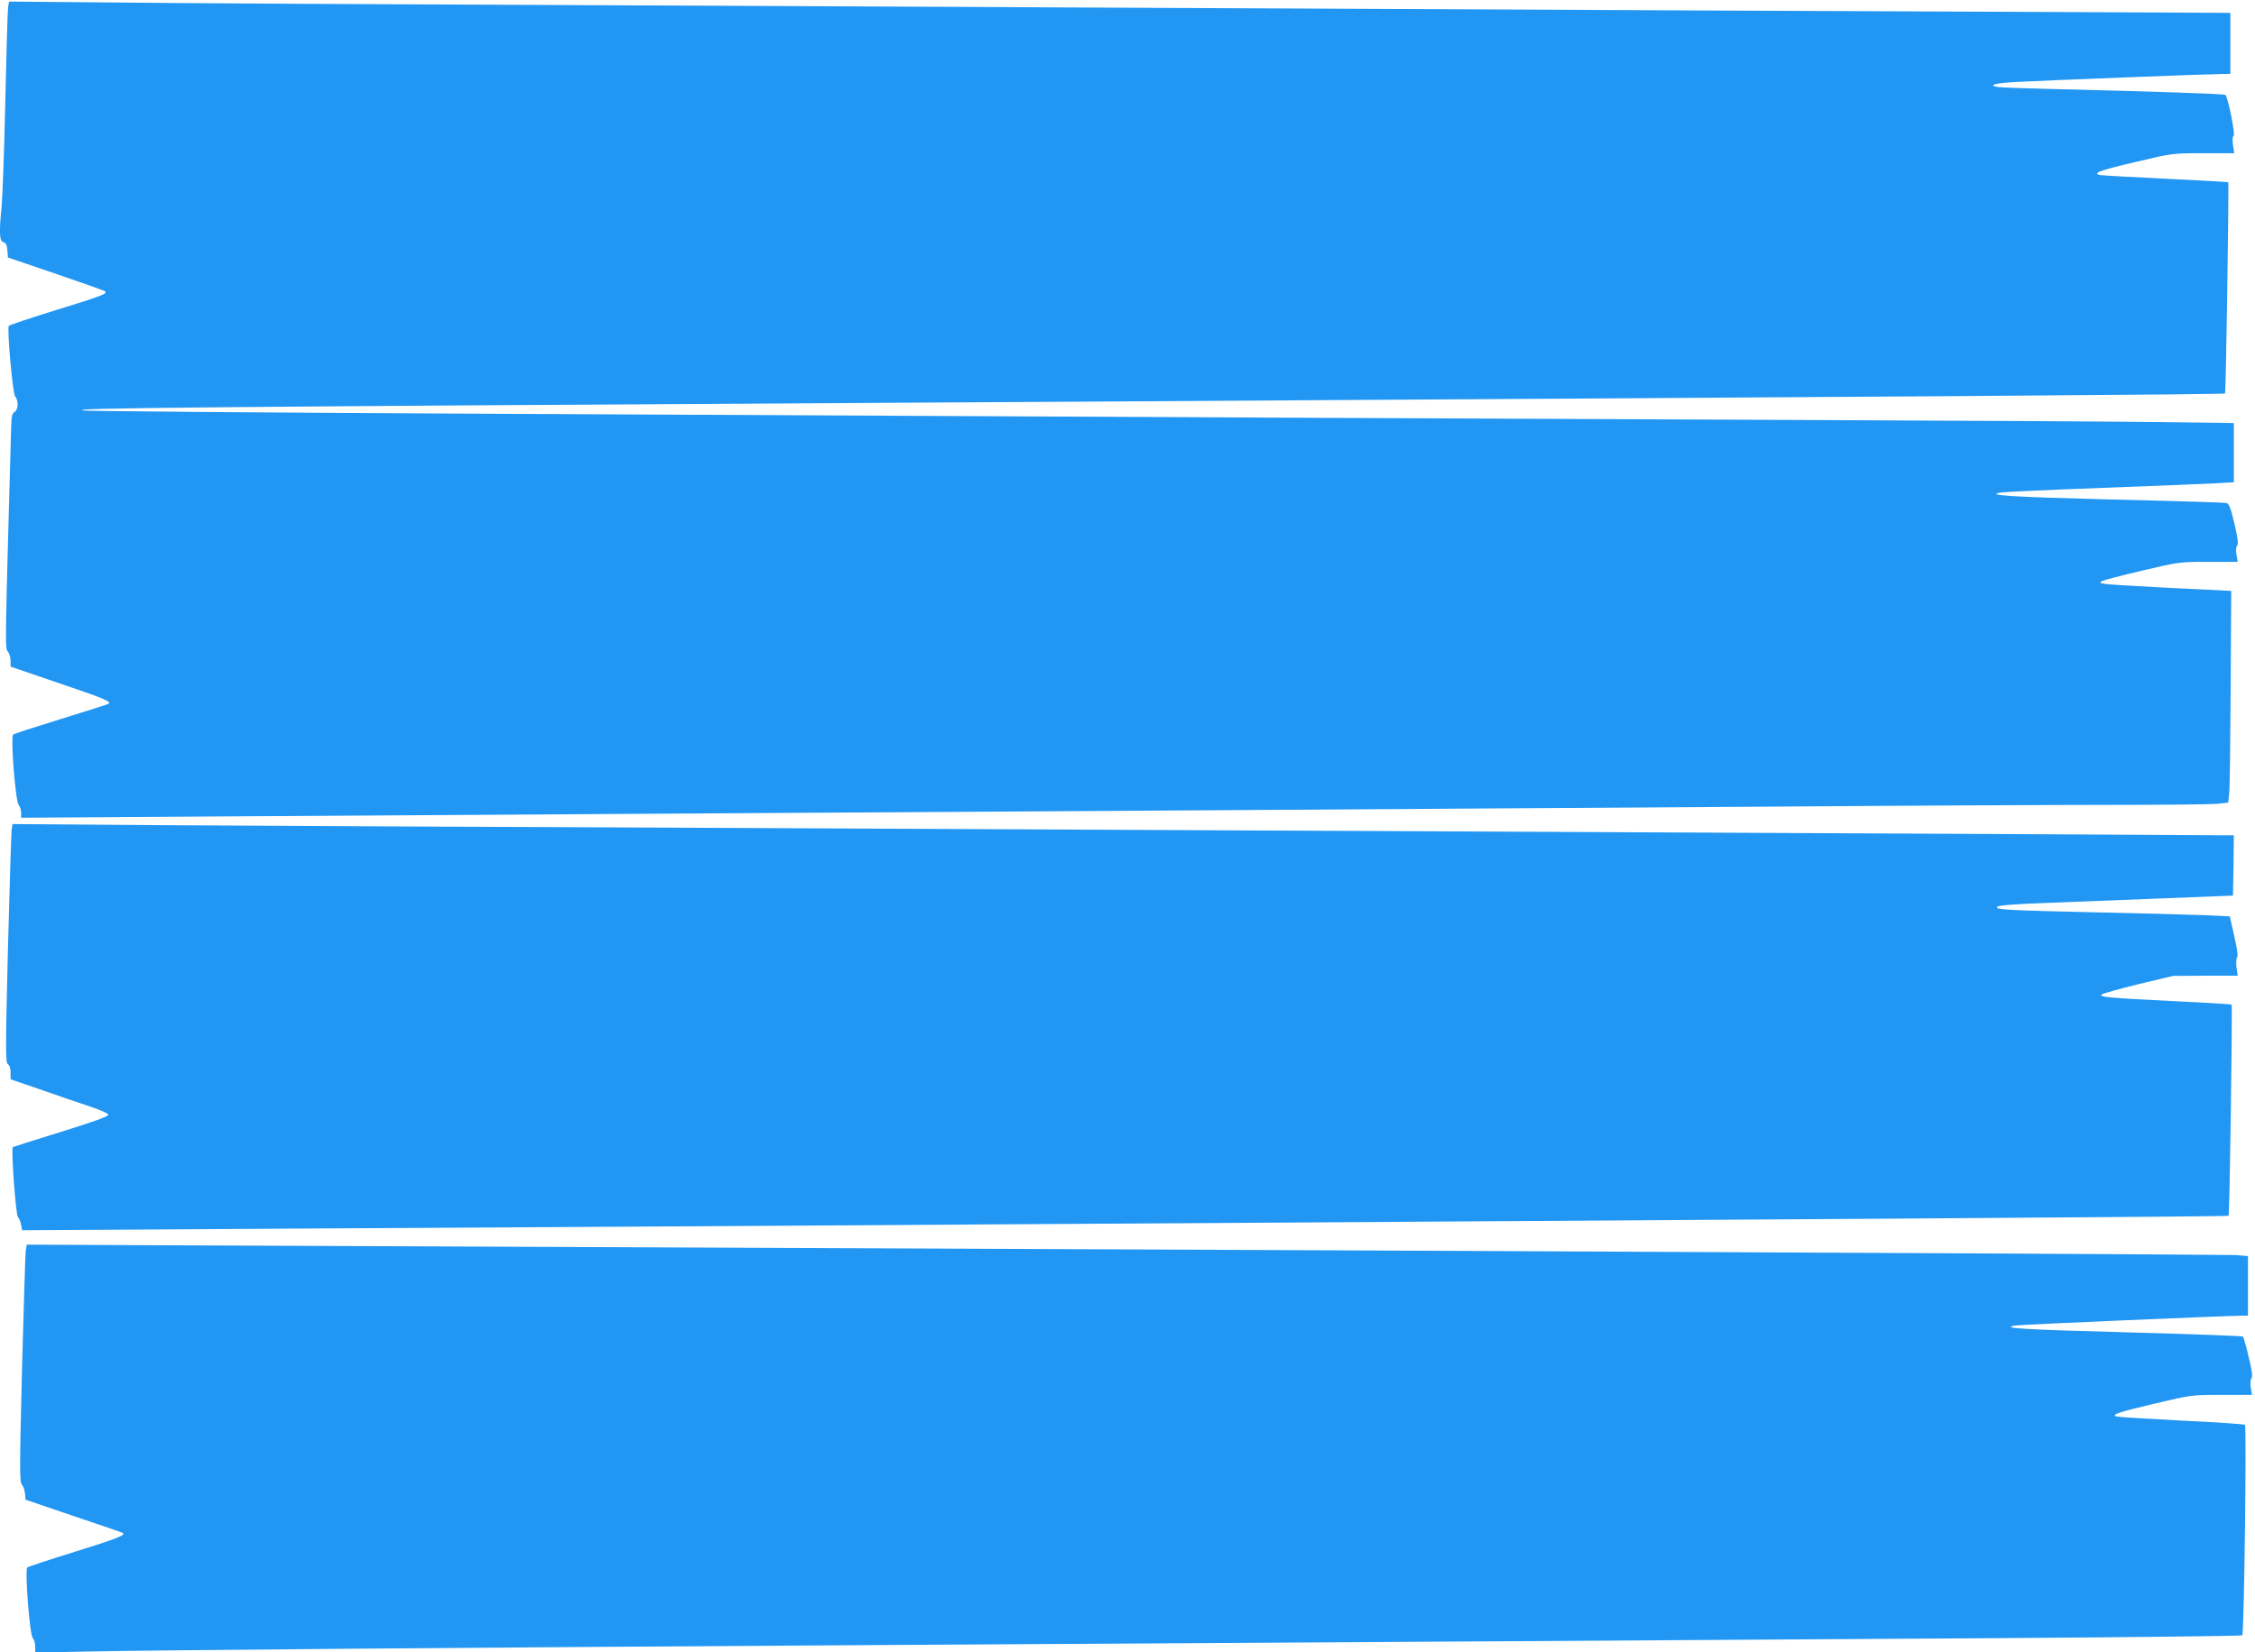
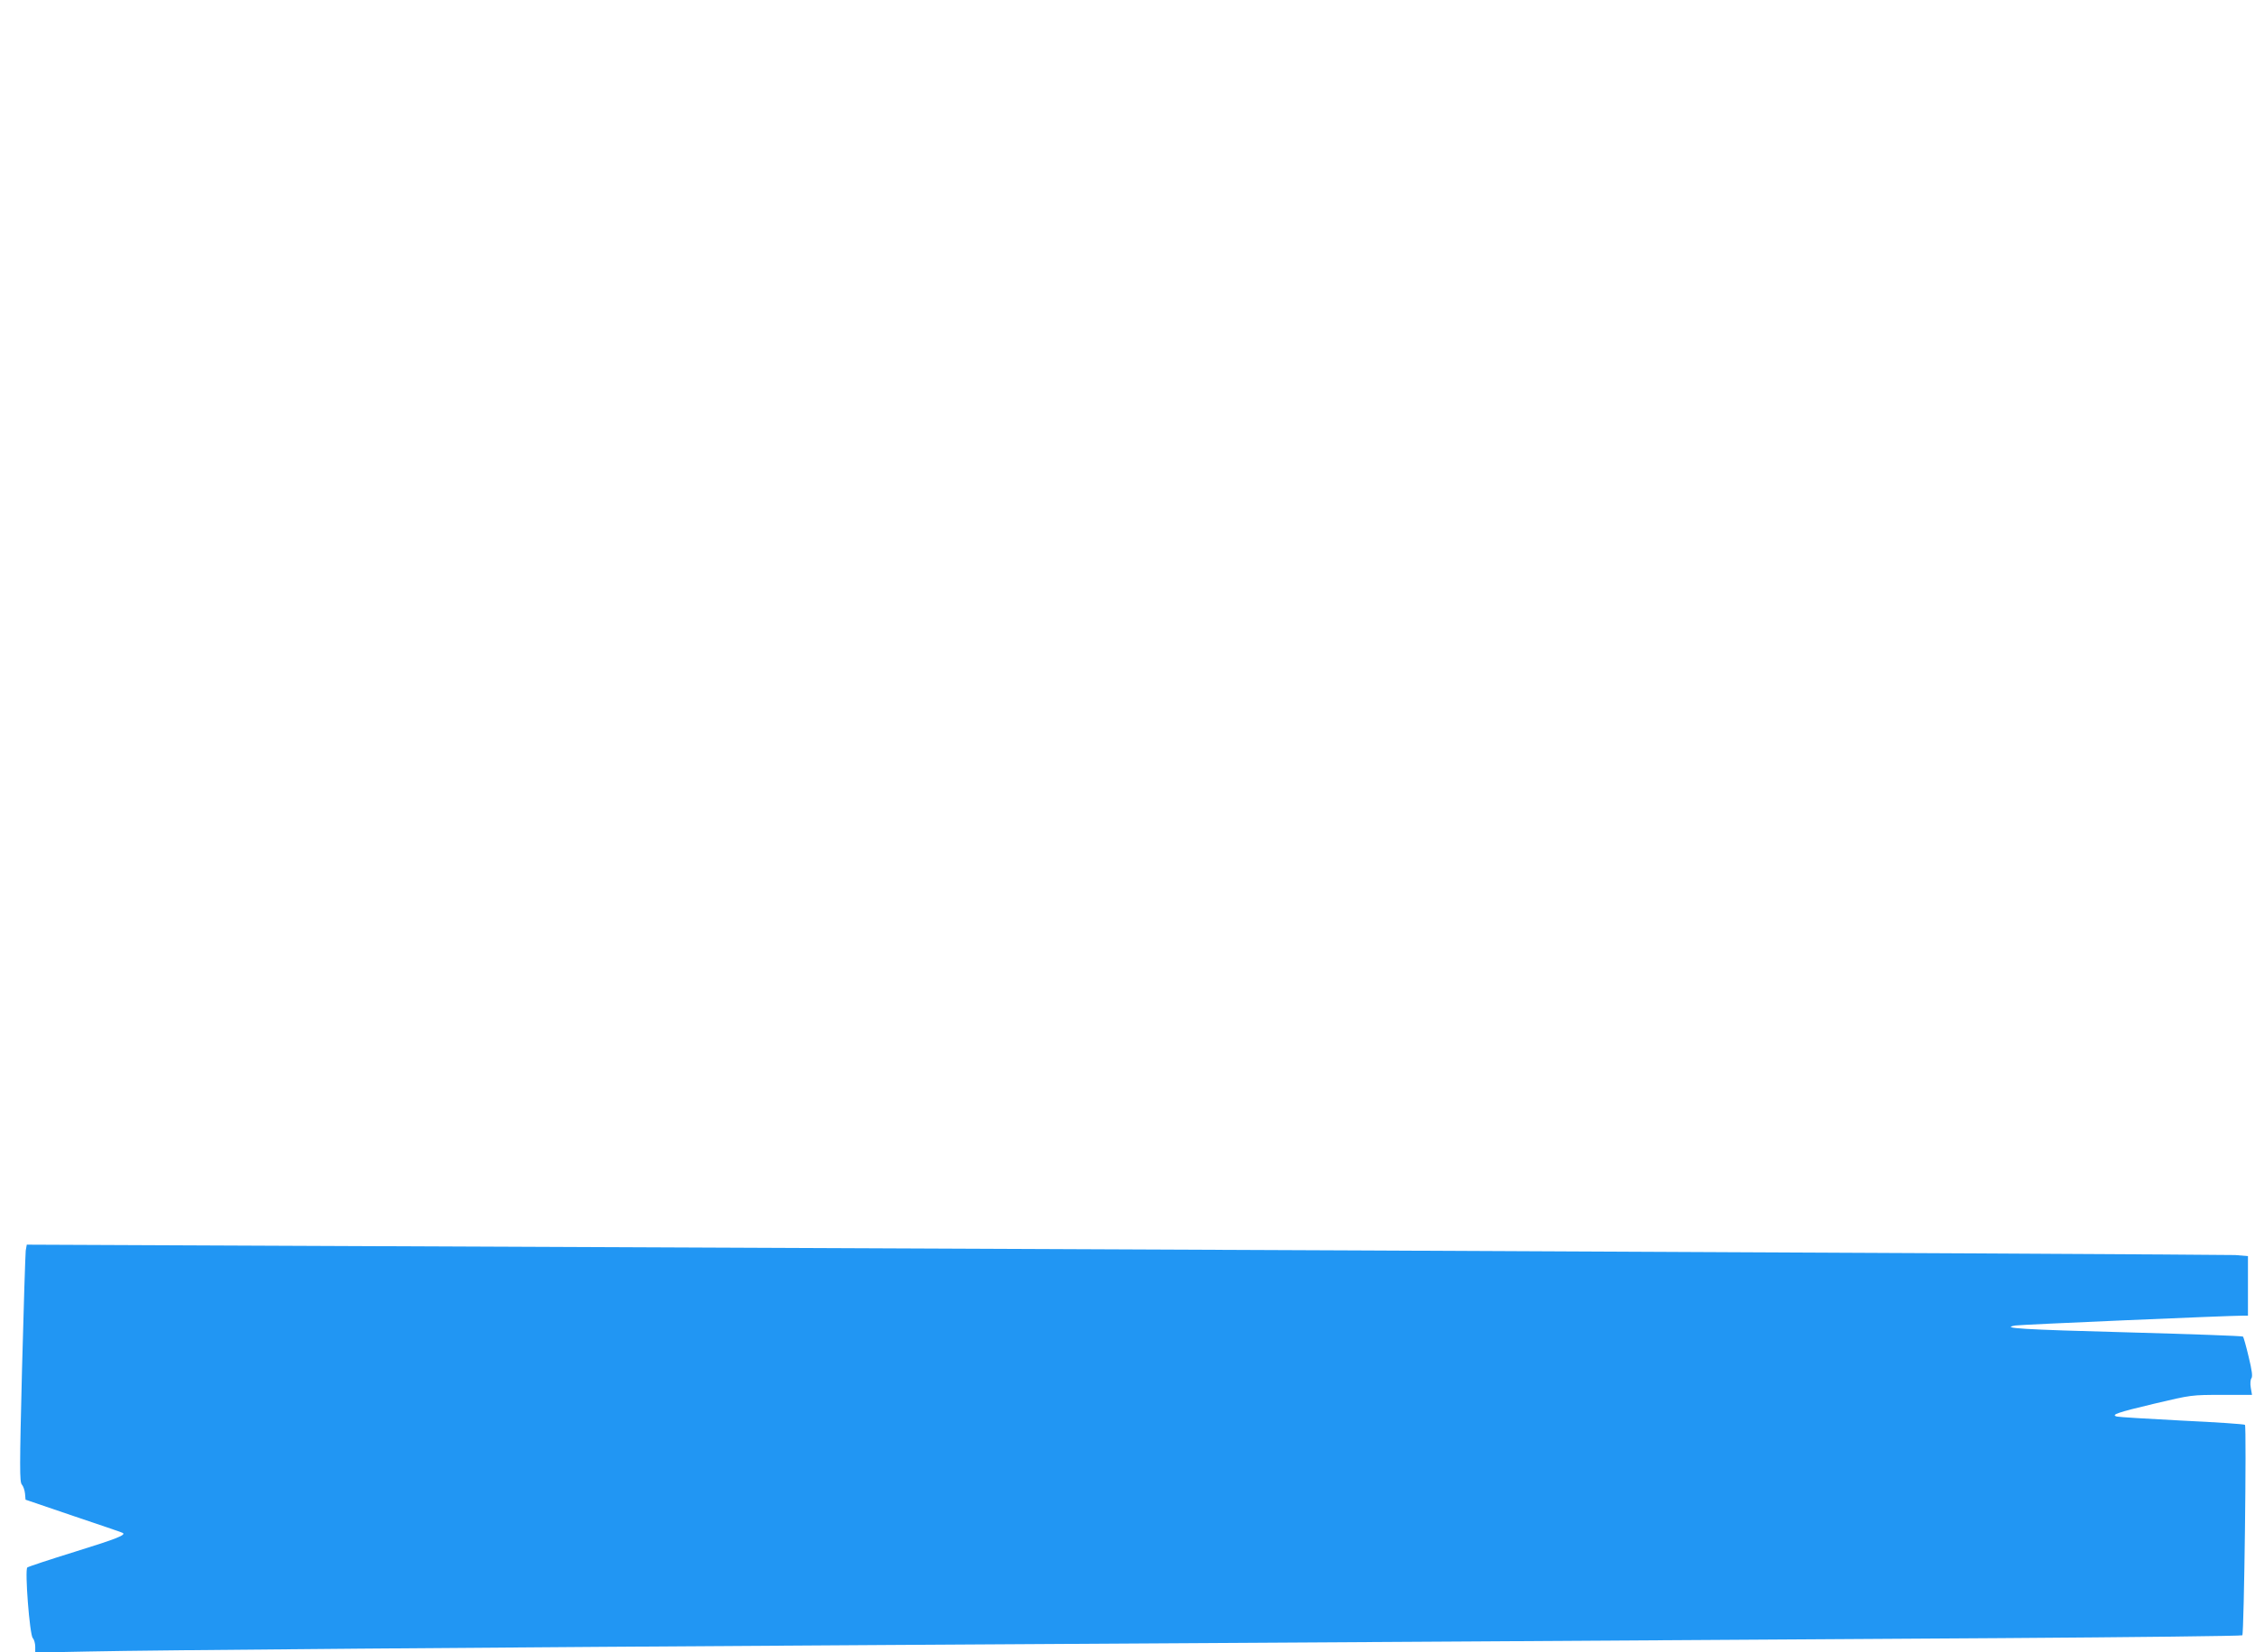
<svg xmlns="http://www.w3.org/2000/svg" version="1.0" width="1280pt" height="938pt" viewBox="0 0 1280 938" preserveAspectRatio="xMidYMid meet">
  <g transform="translate(0,938) scale(0.1,-0.1)" fill="#2196f3" stroke="none">
-     <path d="M46 9338 c-3 -18 -10 -260 -16 -538 -6 -278 -16 -545 -21 -595 -15 -148 -12 -193 10 -200 15 -4 21 -17 23 -47 l3 -40 273 -93 c150 -51 276 -96 279 -99 14 -14 -21 -27 -277 -106 -146 -45 -267 -86 -270 -90 -11 -17 22 -385 36 -401 20 -22 18 -76 -3 -88 -15 -8 -18 -26 -20 -98 -34 -1222 -35 -1245 -19 -1262 9 -10 16 -33 16 -52 l0 -34 275 -94 c249 -84 296 -104 283 -116 -2 -3 -123 -41 -268 -86 -146 -45 -270 -85 -275 -90 -16 -12 13 -379 31 -400 8 -8 14 -28 14 -44 l0 -28 1063 7 c584 4 1735 11 2557 16 822 5 2265 14 3205 20 941 6 2338 15 3105 20 767 6 1638 10 1936 10 298 0 568 3 602 6 l60 7 6 56 c3 31 6 301 8 601 l3 545 -350 17 c-192 10 -361 20 -375 24 -22 5 -23 7 -8 15 10 5 112 32 227 59 208 49 212 50 377 50 l166 0 -7 40 c-4 24 -3 46 4 53 7 10 3 45 -16 125 -23 95 -30 113 -47 116 -12 3 -307 12 -656 20 -575 15 -719 24 -619 40 19 3 277 15 574 26 297 11 586 23 643 26 l102 6 0 168 0 168 -472 6 c-260 3 -1116 8 -1903 11 -1514 6 -4023 18 -7585 36 -1191 6 -2199 14 -2240 18 -142 14 628 21 4895 46 5651 34 7248 45 7255 51 5 6 23 1194 18 1199 -2 2 -161 11 -353 20 -193 9 -361 19 -374 21 -47 10 -2 27 204 75 206 49 207 49 382 49 l175 0 -7 46 c-4 29 -3 49 4 53 10 7 -32 218 -47 232 -6 6 -378 19 -1032 35 -124 3 -241 7 -260 10 -61 10 -12 23 111 29 169 9 1101 45 1159 45 l50 0 0 173 0 174 -1512 7 c-832 3 -2386 11 -3453 16 -1067 5 -2964 14 -4215 20 -1251 5 -2535 12 -2852 16 l-577 5 -5 -33z" />
-     <path d="M66 4668 c-2 -18 -12 -323 -21 -677 -14 -581 -14 -646 0 -653 9 -6 15 -23 15 -47 l0 -39 163 -56 c89 -31 214 -74 277 -95 70 -23 115 -43 115 -51 0 -9 -93 -42 -267 -96 -147 -45 -271 -85 -275 -87 -11 -7 17 -391 29 -398 6 -4 13 -22 17 -40 l7 -34 549 3 c303 2 1592 10 2865 17 7040 44 9105 57 9110 62 6 5 23 1193 17 1199 -2 2 -143 11 -313 19 -391 19 -439 24 -425 38 6 6 100 32 209 59 l197 47 184 1 183 0 -7 46 c-3 25 -2 50 3 57 7 8 1 49 -16 123 l-25 111 -151 7 c-83 3 -362 11 -621 16 -508 12 -564 15 -547 32 7 7 101 15 244 20 128 5 427 17 663 26 l430 17 3 171 2 171 -1262 7 c-1829 9 -4930 24 -7493 36 -1227 5 -2595 12 -3042 15 l-812 6 -5 -33z" />
    <path d="M146 2279 c-2 -19 -12 -321 -21 -673 -14 -560 -14 -641 -1 -655 8 -9 16 -32 18 -51 l3 -35 270 -92 c149 -50 275 -93 280 -96 25 -11 -29 -33 -271 -108 -142 -44 -263 -84 -269 -89 -15 -13 13 -380 31 -401 8 -8 14 -31 14 -49 l0 -33 303 6 c362 8 2242 23 4537 37 2183 13 4628 28 6323 39 747 5 1361 12 1365 16 10 10 25 1186 15 1195 -4 4 -165 15 -358 24 -192 10 -358 20 -369 23 -36 10 2 23 212 73 211 50 212 50 383 50 l172 0 -7 41 c-4 24 -2 46 4 54 7 9 3 44 -16 121 -14 60 -29 112 -32 115 -4 4 -297 14 -652 24 -601 16 -730 24 -640 39 28 5 1211 56 1296 56 l24 0 0 169 0 169 -72 6 c-40 2 -2262 14 -4938 26 -2676 12 -5480 24 -6232 27 l-1366 6 -6 -34z" />
  </g>
</svg>